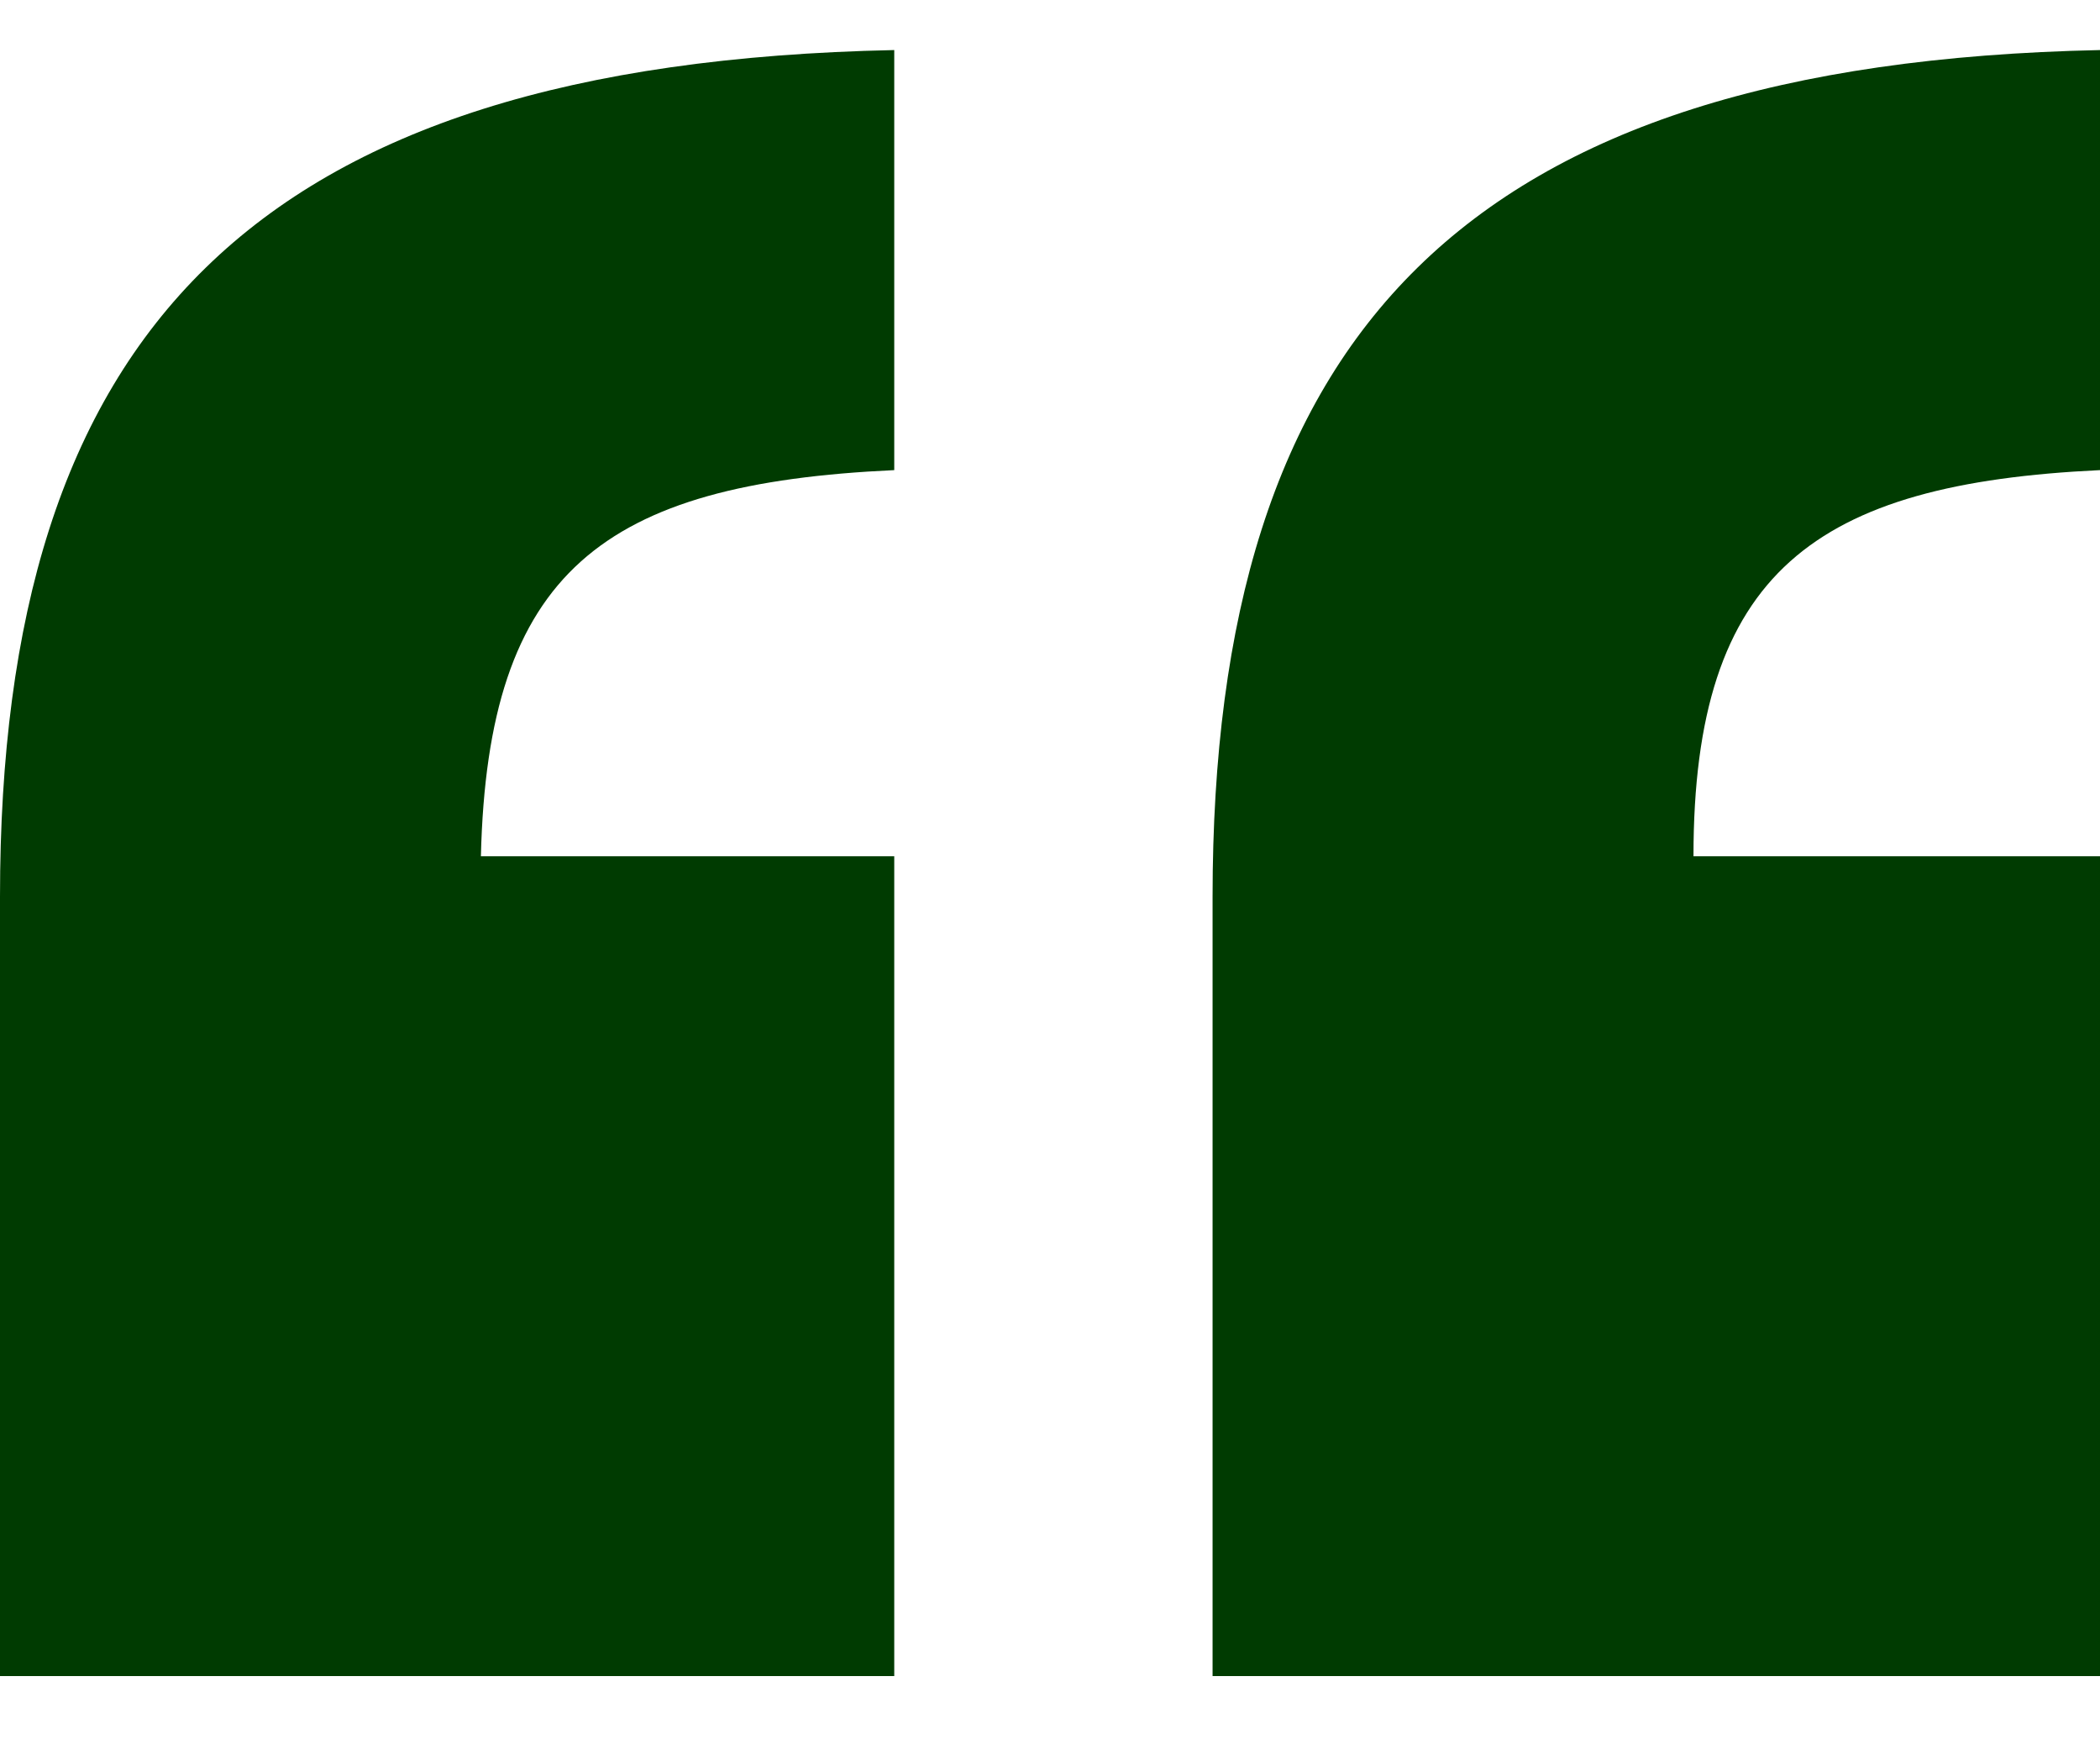
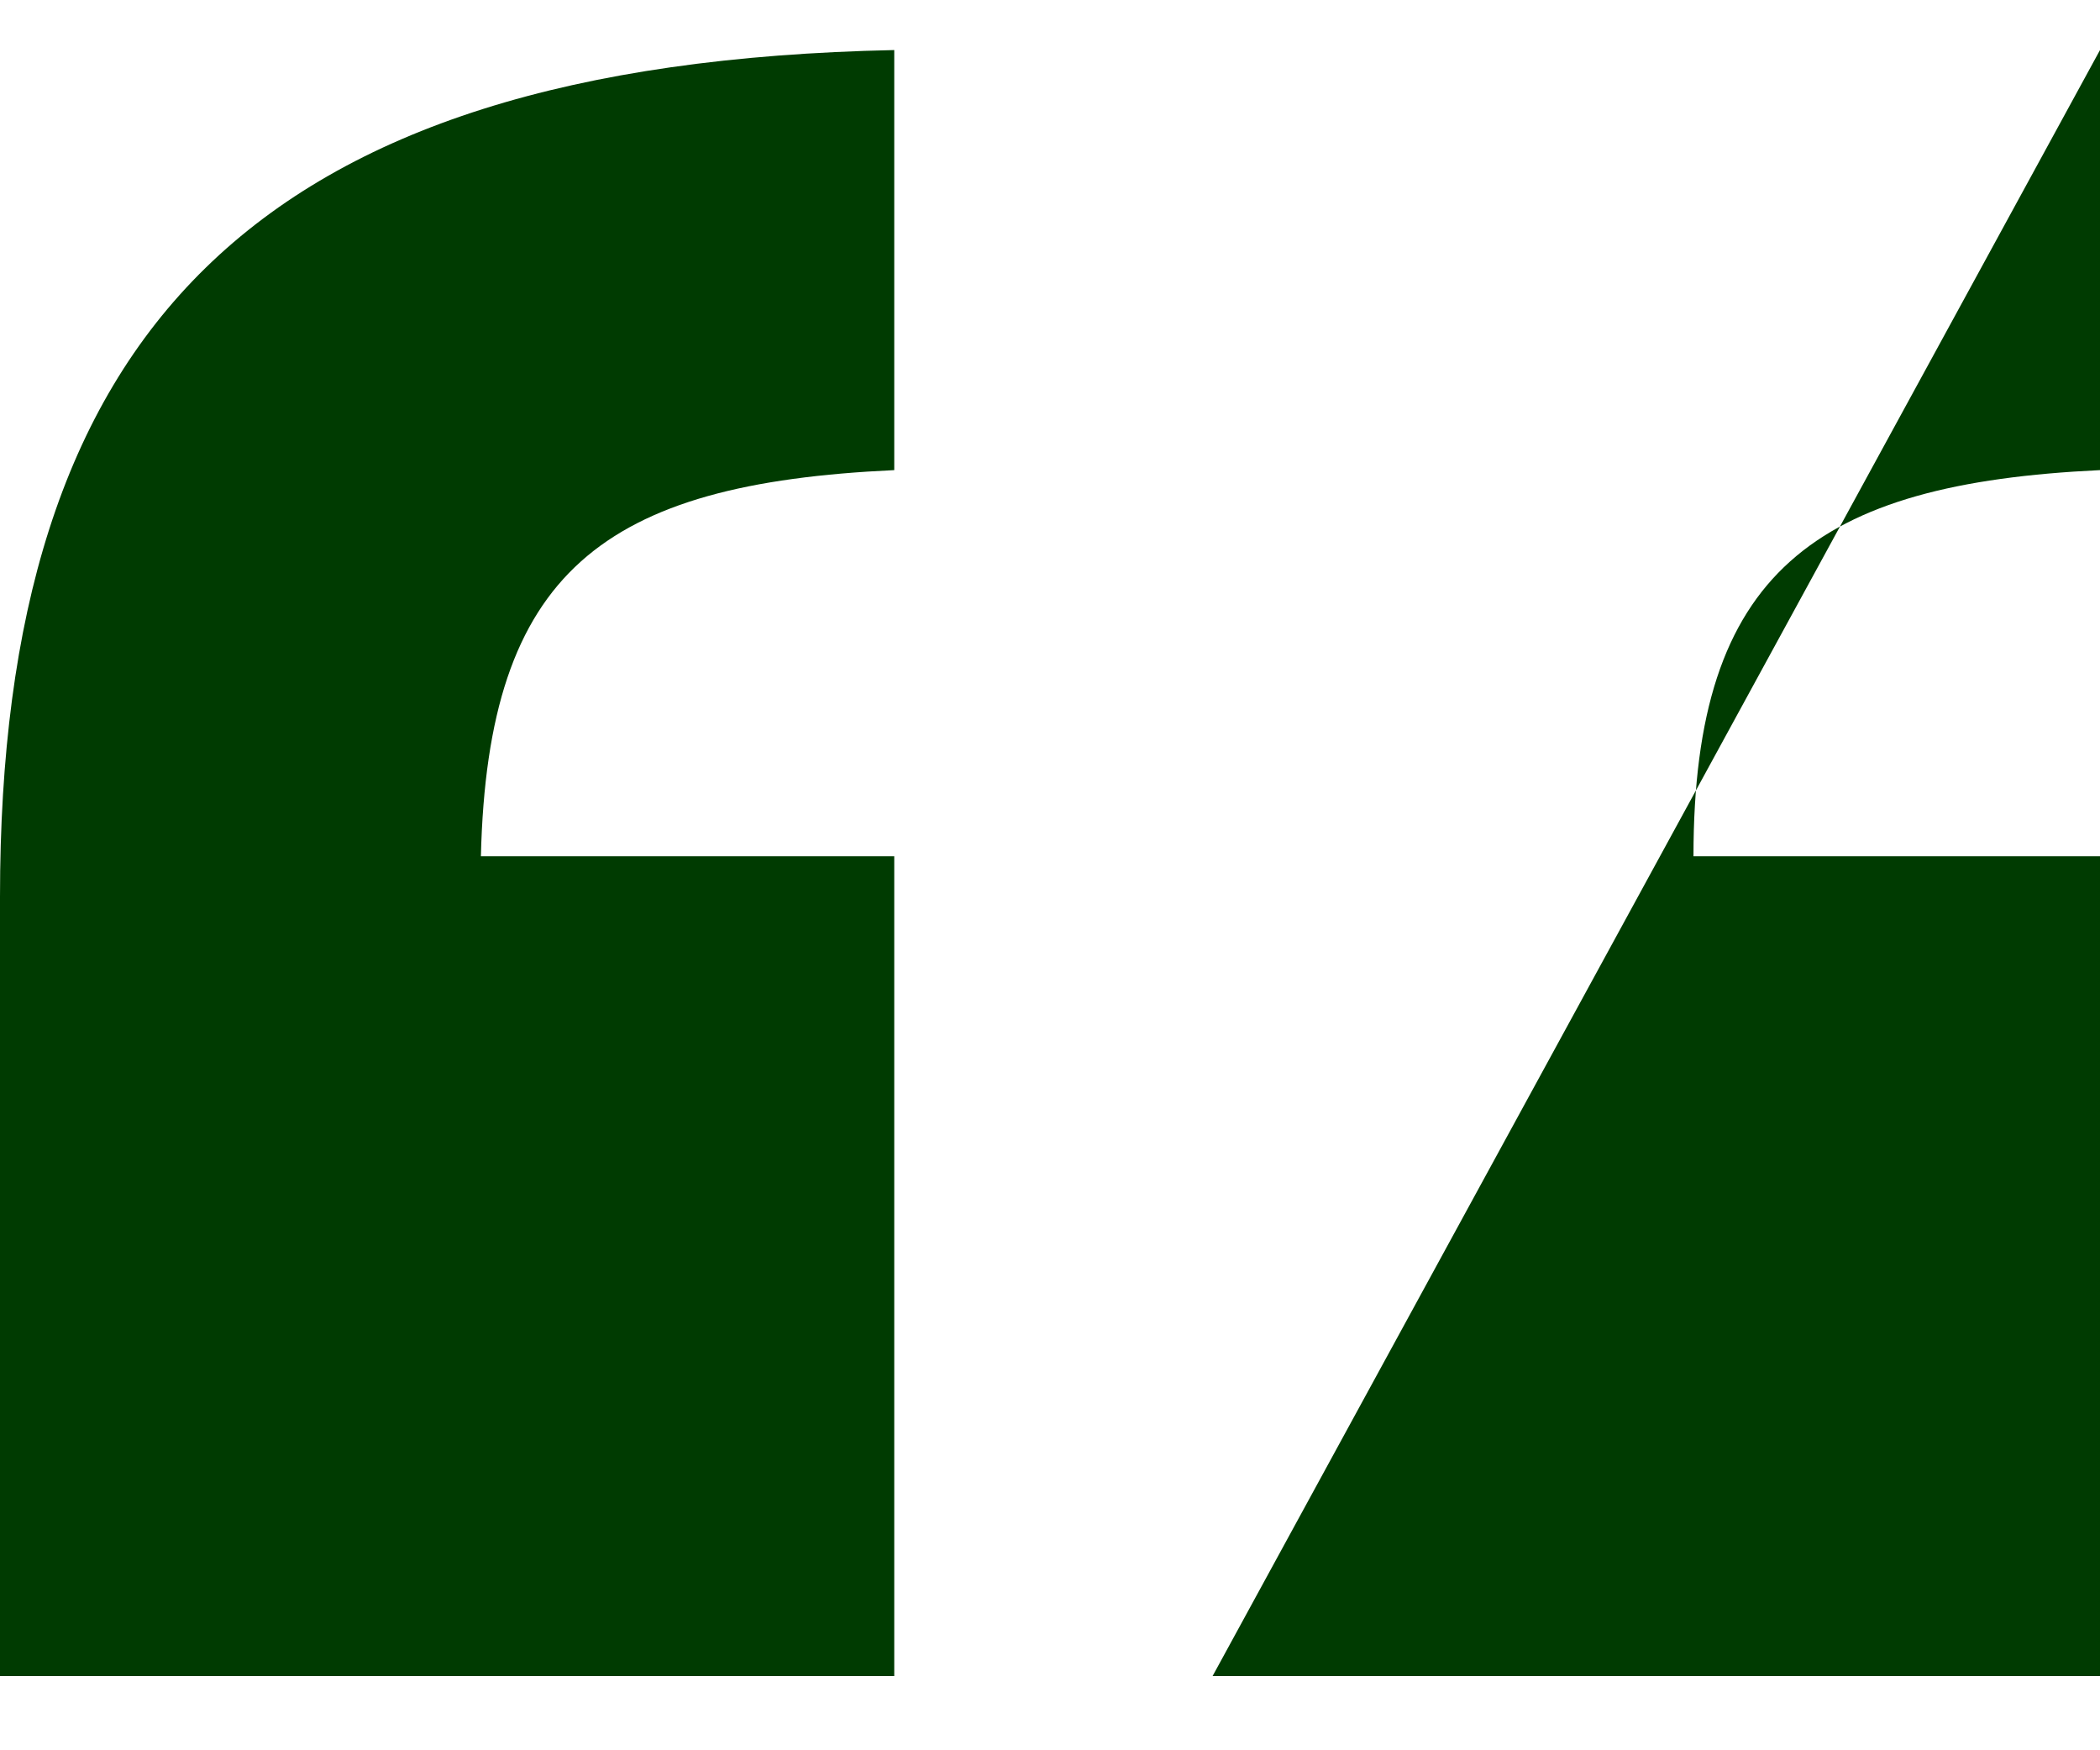
<svg xmlns="http://www.w3.org/2000/svg" height="10px" version="1.1" viewBox="0 0 12 10" width="12px">
  <title>“</title>
  <g fill="none" fill-rule="evenodd" id="05---Desktop-pages-v2" stroke="none" stroke-width="1">
    <g fill="#003B01" fill-rule="nonzero" id="Company-Page" transform="translate(-443, -4354)">
-       <path d="M448.11,4363.576 L448.11,4358.892 L445.748,4358.892 C445.787,4357.266 446.445,4356.763 448.11,4356.686 L448.11,4354.286 C444.432,4354.363 443,4355.912 443,4359.124 L443,4363.576 L448.11,4363.576 Z M455,4363.576 L455,4358.892 L452.677,4358.892 C452.677,4357.266 453.374,4356.763 455,4356.686 L455,4354.286 C451.361,4354.363 449.929,4355.912 449.929,4359.124 L449.929,4363.576 L455,4363.576 Z" id="" />
+       <path d="M448.11,4363.576 L448.11,4358.892 L445.748,4358.892 C445.787,4357.266 446.445,4356.763 448.11,4356.686 L448.11,4354.286 C444.432,4354.363 443,4355.912 443,4359.124 L443,4363.576 L448.11,4363.576 Z M455,4363.576 L455,4358.892 L452.677,4358.892 C452.677,4357.266 453.374,4356.763 455,4356.686 L455,4354.286 L449.929,4363.576 L455,4363.576 Z" id="" />
    </g>
  </g>
</svg>